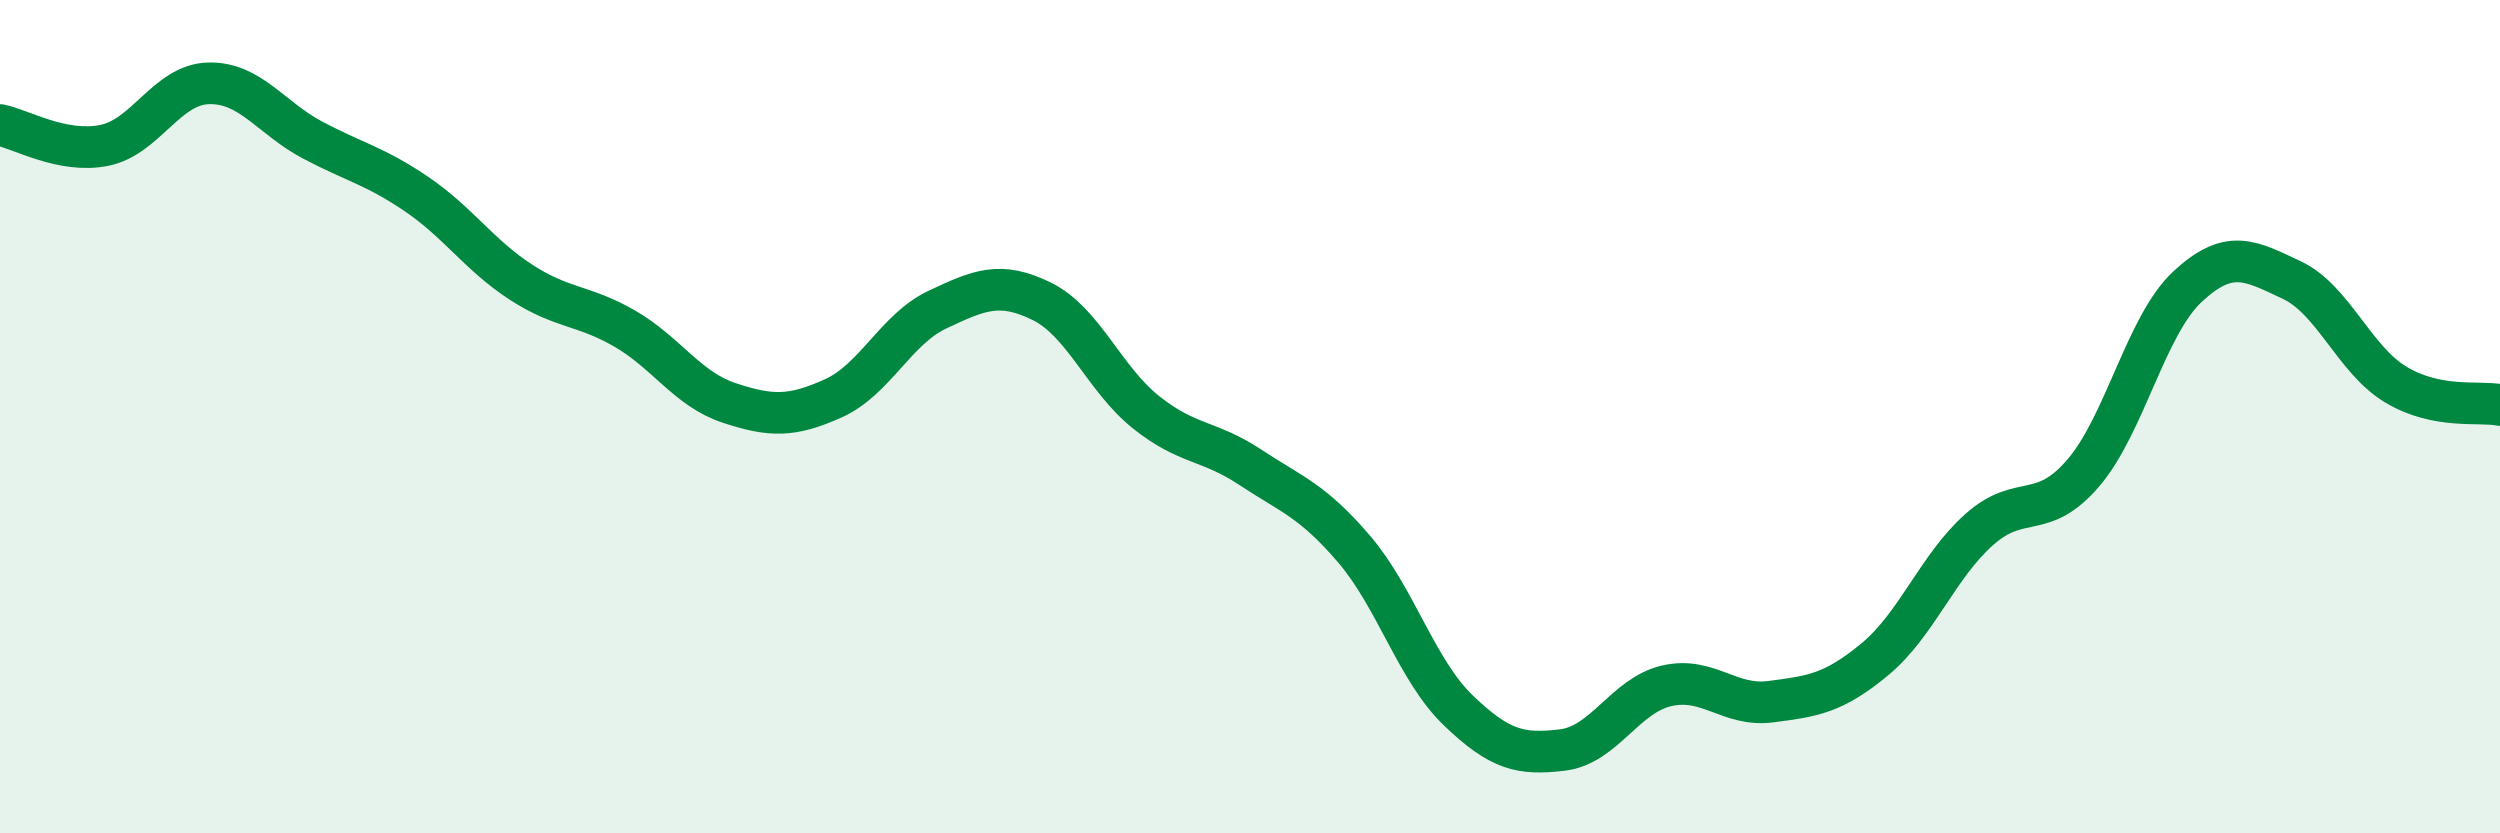
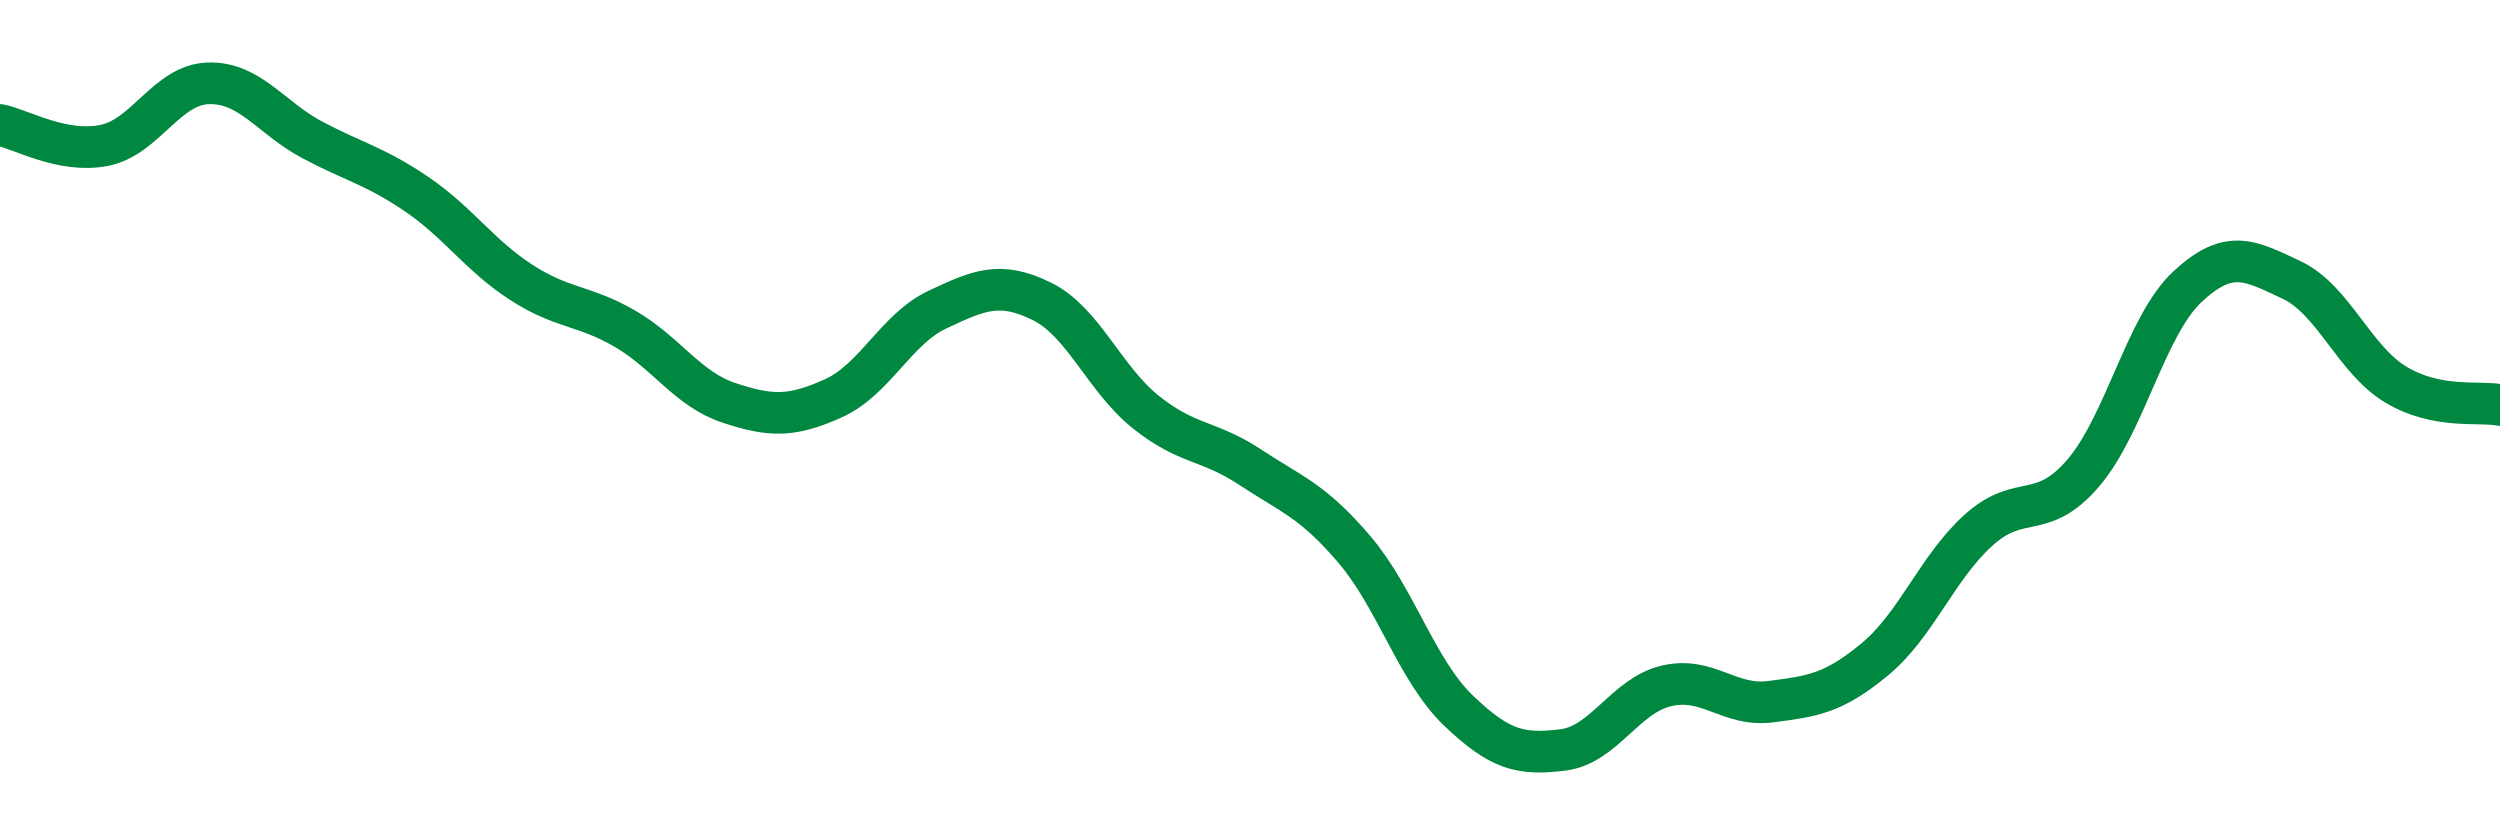
<svg xmlns="http://www.w3.org/2000/svg" width="60" height="20" viewBox="0 0 60 20">
-   <path d="M 0,3 C 0.5,3.1 1.5,3.69 2.5,3.49 C 3.5,3.29 4,2.03 5,2 C 6,1.97 6.5,2.83 7.5,3.36 C 8.5,3.89 9,3.98 10,4.66 C 11,5.34 11.5,6.12 12.5,6.77 C 13.5,7.42 14,7.31 15,7.89 C 16,8.47 16.5,9.34 17.5,9.67 C 18.5,10 19,10.01 20,9.56 C 21,9.11 21.5,7.9 22.5,7.43 C 23.5,6.96 24,6.74 25,7.23 C 26,7.72 26.5,9.09 27.5,9.89 C 28.5,10.69 29,10.55 30,11.21 C 31,11.87 31.5,12.01 32.5,13.18 C 33.5,14.35 34,16.09 35,17.05 C 36,18.01 36.5,18.12 37.5,18 C 38.5,17.88 39,16.69 40,16.46 C 41,16.23 41.5,16.97 42.5,16.84 C 43.5,16.71 44,16.65 45,15.82 C 46,14.99 46.5,13.6 47.5,12.71 C 48.5,11.82 49,12.52 50,11.35 C 51,10.18 51.5,7.81 52.5,6.88 C 53.5,5.95 54,6.25 55,6.72 C 56,7.19 56.5,8.63 57.5,9.23 C 58.5,9.83 59.5,9.62 60,9.72L60 20L0 20Z" fill="#008740" opacity="0.1" stroke-linecap="round" stroke-linejoin="round" />
  <path d="M 0,3 C 0.5,3.1 1.5,3.69 2.5,3.49 C 3.5,3.29 4,2.03 5,2 C 6,1.97 6.5,2.83 7.5,3.36 C 8.5,3.89 9,3.98 10,4.66 C 11,5.34 11.5,6.12 12.5,6.77 C 13.5,7.42 14,7.31 15,7.89 C 16,8.47 16.5,9.34 17.5,9.67 C 18.5,10 19,10.01 20,9.56 C 21,9.11 21.5,7.9 22.5,7.43 C 23.5,6.96 24,6.74 25,7.23 C 26,7.72 26.5,9.09 27.5,9.89 C 28.5,10.69 29,10.55 30,11.21 C 31,11.87 31.5,12.01 32.5,13.18 C 33.5,14.35 34,16.09 35,17.05 C 36,18.01 36.5,18.12 37.5,18 C 38.5,17.88 39,16.69 40,16.46 C 41,16.23 41.5,16.97 42.5,16.84 C 43.5,16.71 44,16.65 45,15.82 C 46,14.99 46.5,13.6 47.5,12.71 C 48.5,11.82 49,12.52 50,11.35 C 51,10.18 51.5,7.81 52.5,6.88 C 53.5,5.95 54,6.25 55,6.72 C 56,7.19 56.5,8.63 57.5,9.23 C 58.5,9.83 59.5,9.62 60,9.72" stroke="#008740" stroke-width="1" fill="none" stroke-linecap="round" stroke-linejoin="round" />
</svg>